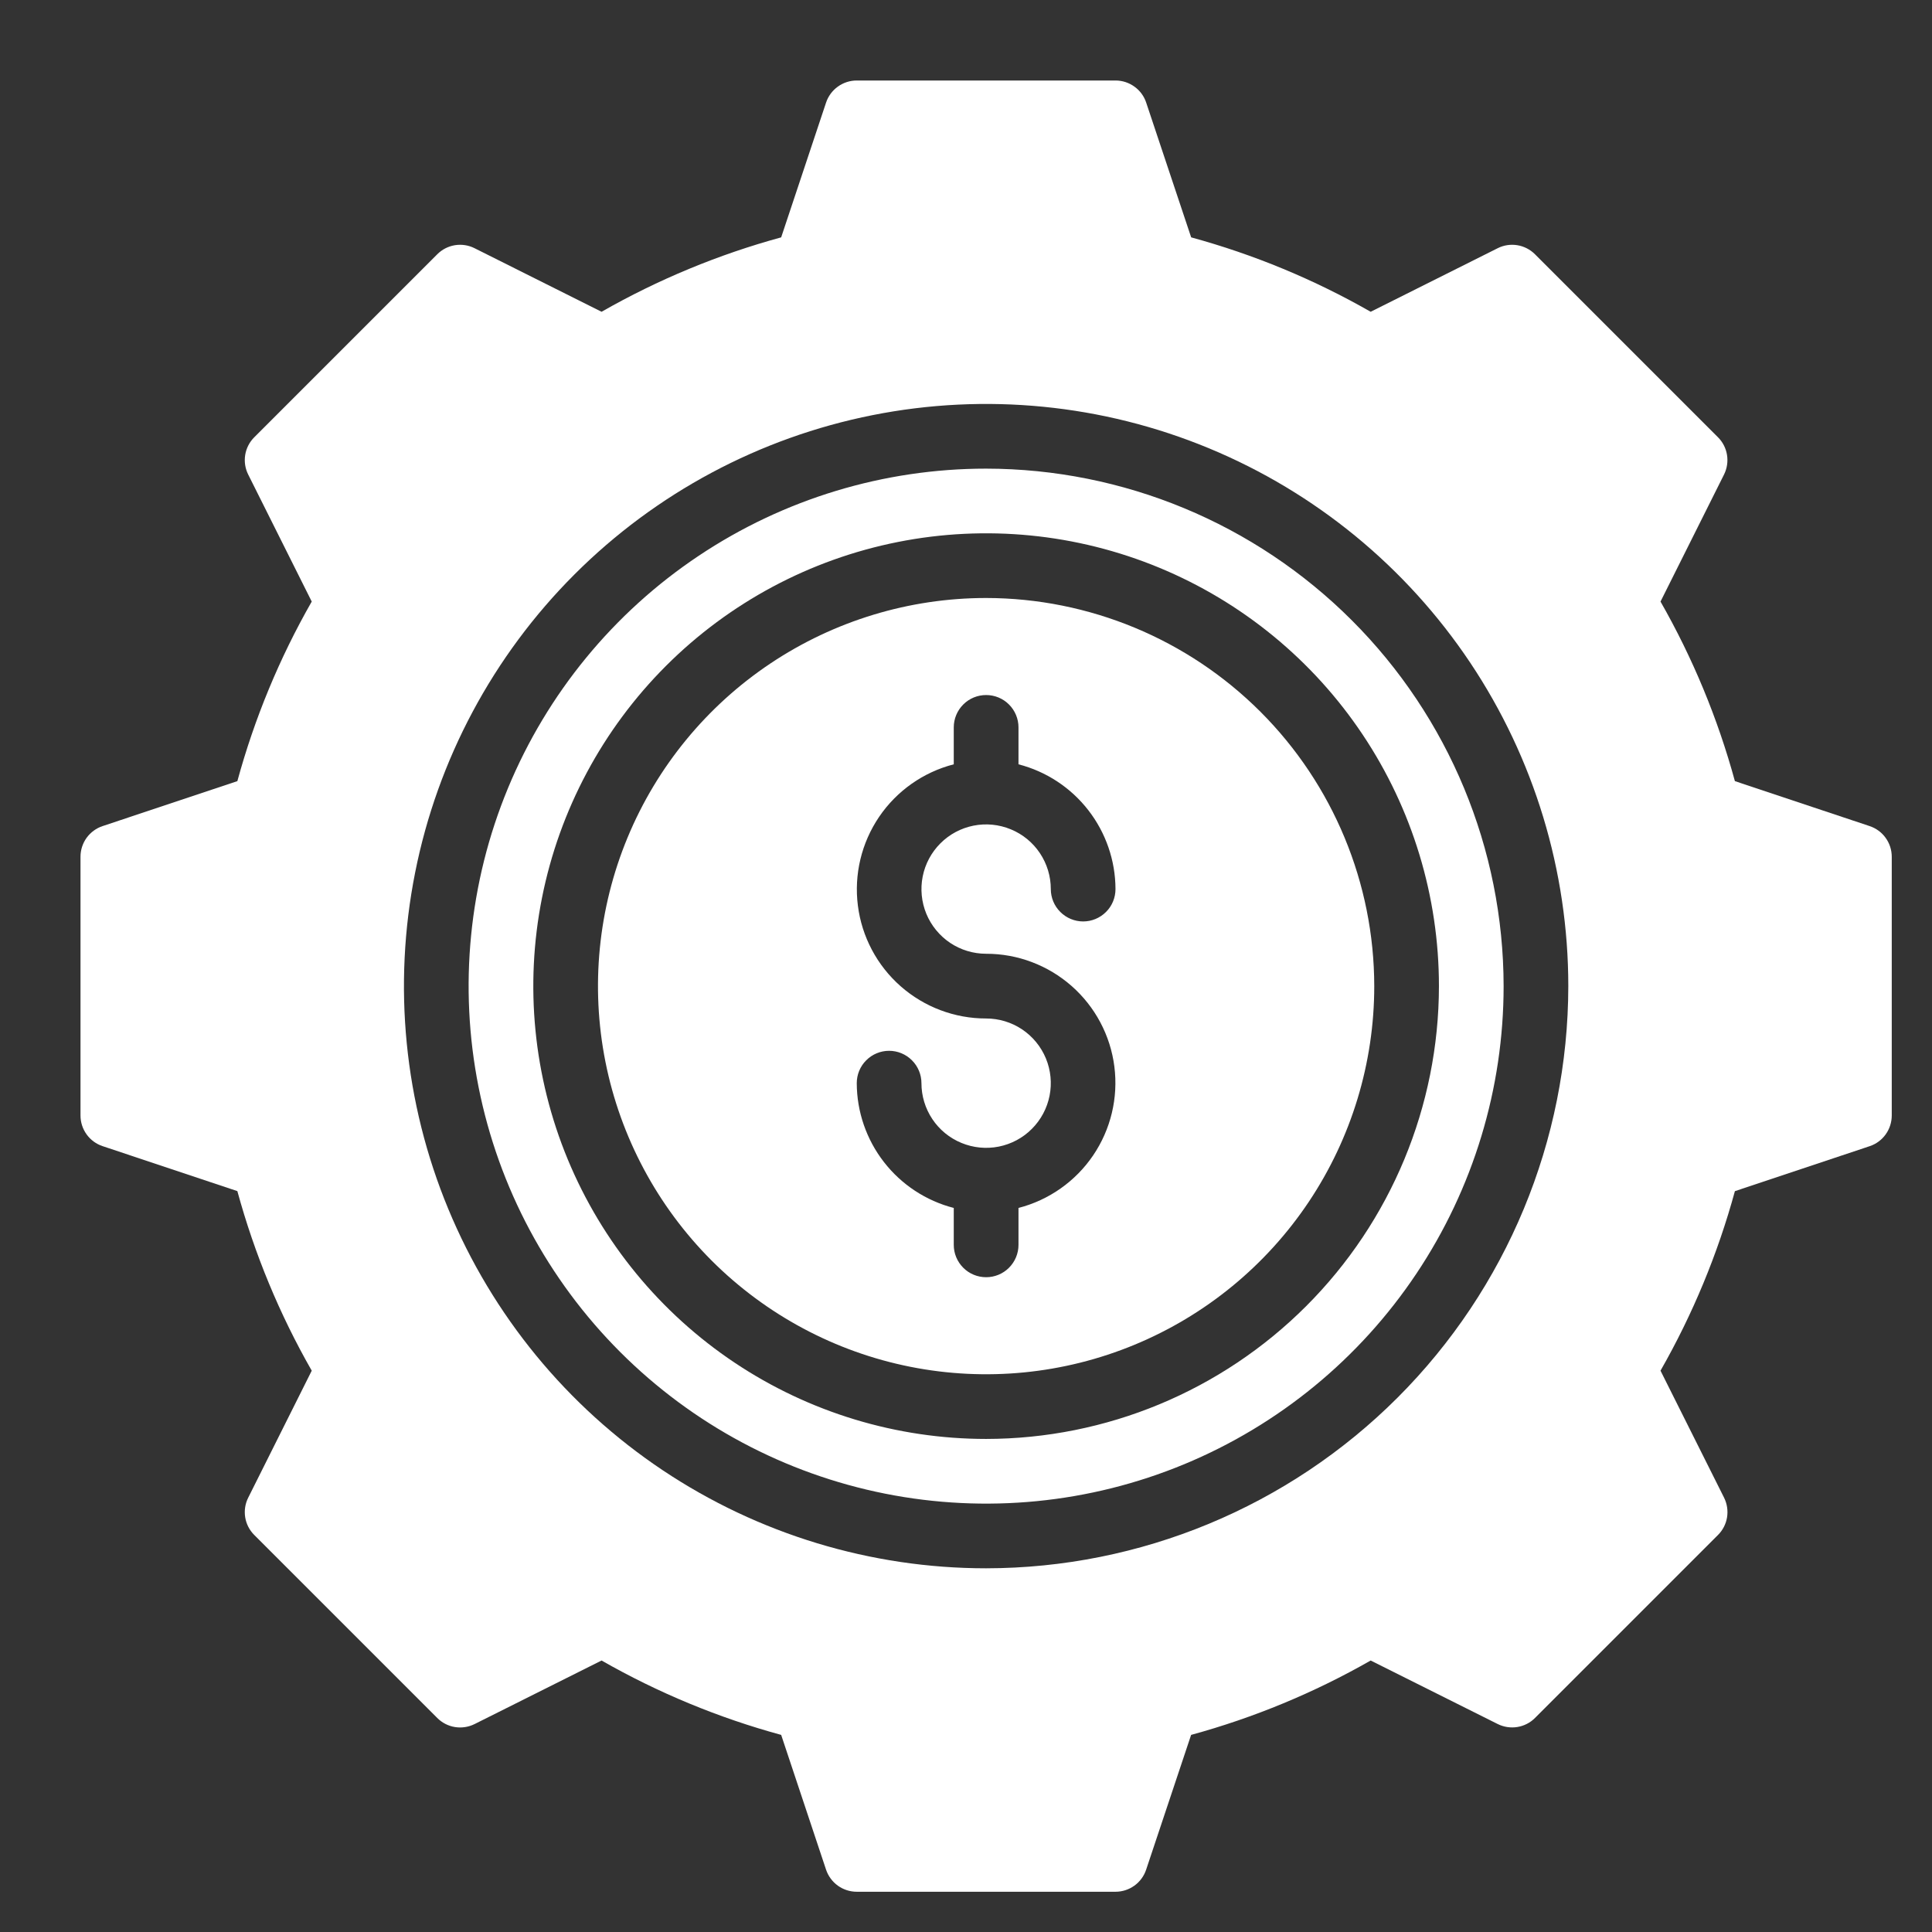
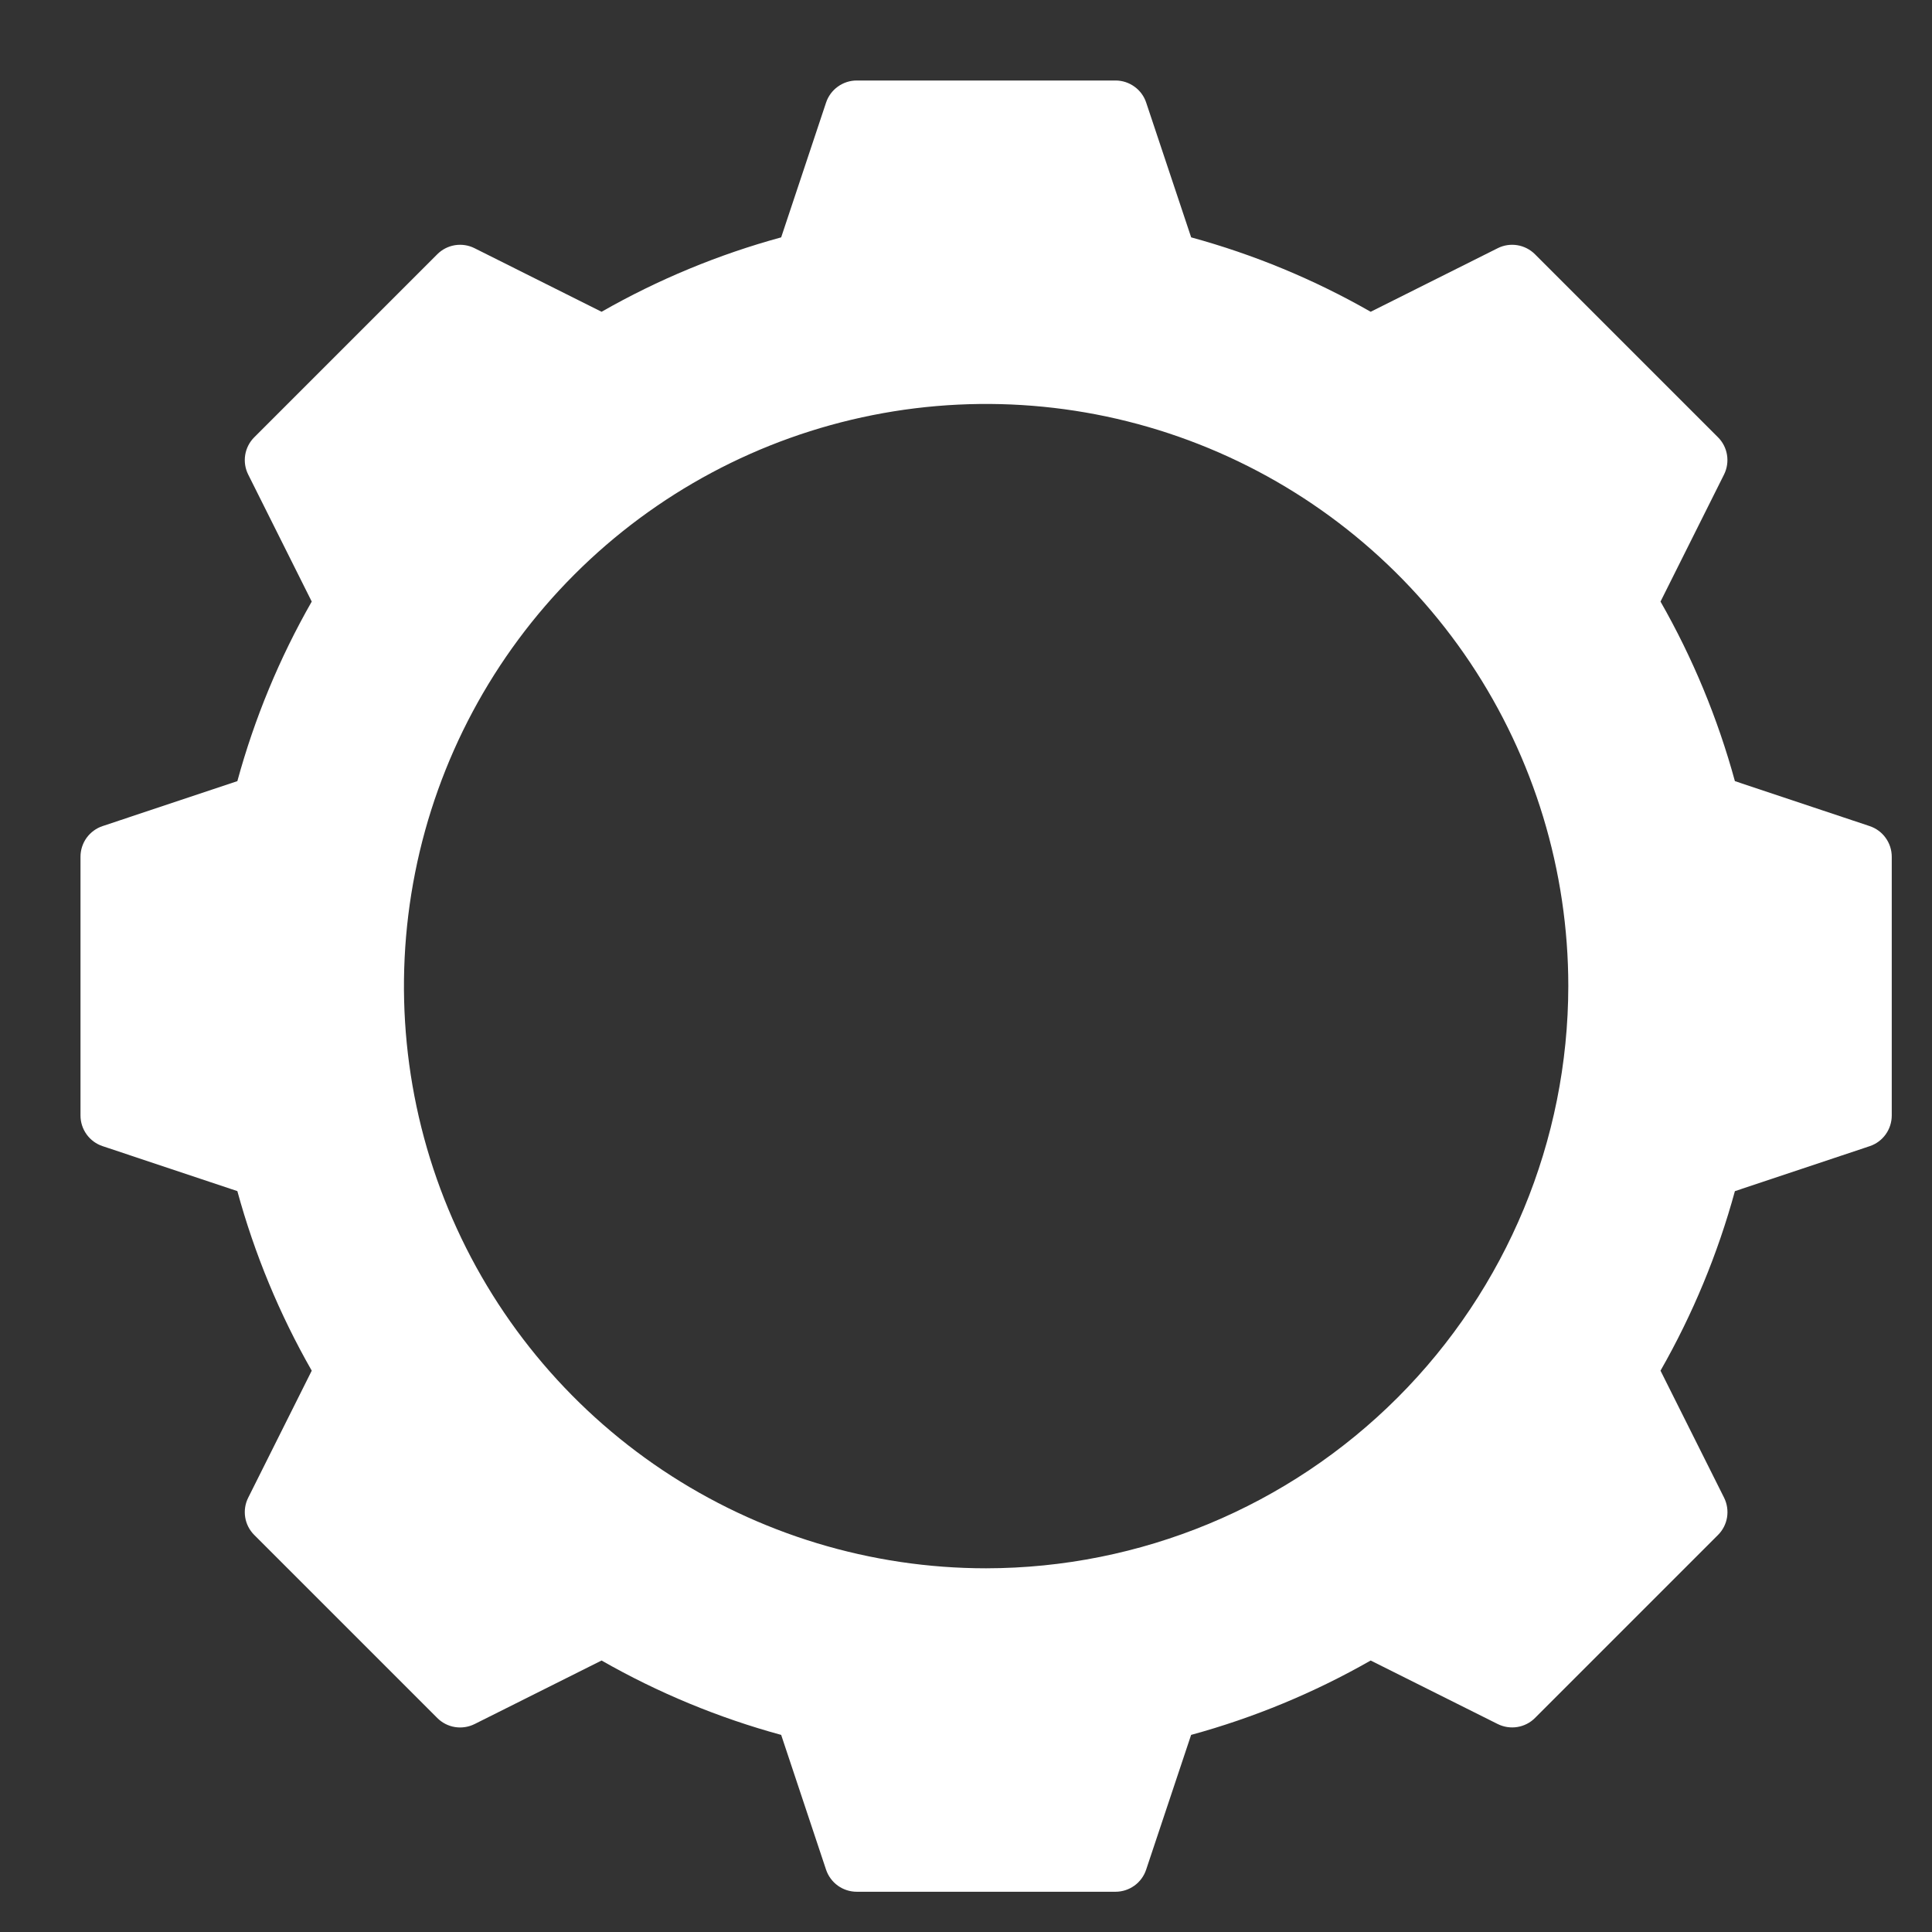
<svg xmlns="http://www.w3.org/2000/svg" width="48" height="48" viewBox="0 0 48 48" fill="none">
  <rect x="0" y="0" width="48" height="48" fill="#333333" stroke="none" />
-   <path d="M24.5 14.857C22.593 14.857 20.729 15.423 19.143 16.482C17.557 17.542 16.321 19.048 15.591 20.81C14.861 22.572 14.67 24.511 15.042 26.381C15.415 28.252 16.333 29.97 17.681 31.319C19.03 32.667 20.748 33.586 22.619 33.958C24.489 34.33 26.428 34.139 28.19 33.409C29.952 32.679 31.458 31.443 32.518 29.857C33.577 28.271 34.143 26.407 34.143 24.5C34.14 21.943 33.123 19.492 31.316 17.684C29.508 15.877 27.057 14.86 24.5 14.857ZM24.5 23.696C25.281 23.695 26.036 23.98 26.623 24.496C27.209 25.012 27.588 25.724 27.686 26.499C27.785 27.274 27.597 28.059 27.159 28.705C26.72 29.352 26.06 29.816 25.304 30.011V30.929C25.304 31.142 25.219 31.346 25.068 31.497C24.918 31.648 24.713 31.732 24.5 31.732C24.287 31.732 24.082 31.648 23.932 31.497C23.781 31.346 23.696 31.142 23.696 30.929V30.011C23.008 29.834 22.398 29.433 21.962 28.872C21.526 28.311 21.288 27.621 21.286 26.911C21.286 26.698 21.37 26.493 21.521 26.343C21.672 26.192 21.876 26.107 22.089 26.107C22.302 26.107 22.507 26.192 22.657 26.343C22.808 26.493 22.893 26.698 22.893 26.911C22.893 27.229 22.987 27.539 23.164 27.804C23.34 28.068 23.591 28.274 23.885 28.395C24.179 28.517 24.502 28.549 24.814 28.487C25.125 28.425 25.412 28.272 25.636 28.047C25.861 27.822 26.014 27.536 26.076 27.224C26.138 26.913 26.106 26.589 25.985 26.296C25.863 26.002 25.657 25.751 25.393 25.574C25.129 25.398 24.818 25.304 24.5 25.304C23.719 25.305 22.964 25.02 22.377 24.504C21.791 23.988 21.412 23.276 21.314 22.501C21.215 21.726 21.403 20.941 21.841 20.295C22.28 19.648 22.94 19.184 23.696 18.989V18.071C23.696 17.858 23.781 17.654 23.932 17.503C24.082 17.352 24.287 17.268 24.5 17.268C24.713 17.268 24.918 17.352 25.068 17.503C25.219 17.654 25.304 17.858 25.304 18.071V18.989C25.992 19.166 26.602 19.567 27.038 20.128C27.474 20.689 27.712 21.379 27.714 22.089C27.714 22.302 27.63 22.507 27.479 22.657C27.328 22.808 27.124 22.893 26.911 22.893C26.698 22.893 26.493 22.808 26.343 22.657C26.192 22.507 26.107 22.302 26.107 22.089C26.107 21.771 26.013 21.461 25.836 21.196C25.66 20.932 25.409 20.726 25.115 20.605C24.821 20.483 24.498 20.451 24.186 20.513C23.875 20.575 23.588 20.728 23.364 20.953C23.139 21.178 22.986 21.464 22.924 21.776C22.862 22.087 22.894 22.411 23.015 22.704C23.137 22.998 23.343 23.249 23.607 23.426C23.871 23.602 24.182 23.696 24.5 23.696Z" fill="white" />
-   <path d="M24.5 11.643C21.957 11.643 19.471 12.397 17.357 13.81C15.243 15.222 13.595 17.23 12.621 19.58C11.648 21.929 11.394 24.514 11.89 27.008C12.386 29.502 13.611 31.793 15.409 33.591C17.207 35.389 19.498 36.614 21.992 37.11C24.486 37.606 27.071 37.352 29.42 36.379C31.77 35.405 33.778 33.757 35.19 31.643C36.603 29.529 37.357 27.043 37.357 24.5C37.353 21.091 35.998 17.823 33.587 15.413C31.177 13.002 27.909 11.647 24.5 11.643ZM24.5 35.75C22.275 35.75 20.1 35.09 18.25 33.854C16.4 32.618 14.958 30.861 14.106 28.805C13.255 26.75 13.032 24.488 13.466 22.305C13.9 20.123 14.972 18.118 16.545 16.545C18.118 14.972 20.123 13.9 22.305 13.466C24.488 13.032 26.75 13.255 28.805 14.106C30.861 14.958 32.618 16.4 33.854 18.25C35.09 20.1 35.75 22.275 35.75 24.5C35.747 27.483 34.56 30.342 32.451 32.451C30.342 34.56 27.483 35.747 24.5 35.75Z" fill="white" />
  <path d="M46.45 20.524L43.103 19.407C42.677 17.848 42.056 16.349 41.255 14.946L42.833 11.79C42.908 11.639 42.934 11.468 42.907 11.302C42.88 11.136 42.802 10.982 42.682 10.863L38.137 6.318C38.017 6.198 37.864 6.119 37.697 6.092C37.53 6.065 37.359 6.091 37.209 6.167L34.054 7.746C32.652 6.944 31.153 6.323 29.594 5.897L28.477 2.55C28.424 2.389 28.321 2.25 28.184 2.152C28.047 2.053 27.883 2 27.714 2H21.286C21.117 2 20.953 2.053 20.816 2.152C20.679 2.25 20.576 2.39 20.523 2.55L19.408 5.897C17.849 6.323 16.35 6.944 14.946 7.746L11.791 6.167C11.64 6.091 11.469 6.065 11.302 6.092C11.136 6.119 10.982 6.198 10.863 6.318L6.318 10.863C6.198 10.982 6.119 11.136 6.092 11.302C6.065 11.469 6.091 11.64 6.167 11.791L7.745 14.946C6.943 16.349 6.323 17.848 5.897 19.407L2.549 20.524C2.389 20.577 2.25 20.68 2.151 20.816C2.053 20.953 2 21.117 2 21.286V27.714C2 27.883 2.053 28.047 2.152 28.184C2.25 28.321 2.39 28.423 2.55 28.476L5.897 29.593C6.323 31.152 6.943 32.651 7.745 34.054L6.167 37.209C6.091 37.36 6.065 37.531 6.092 37.698C6.119 37.864 6.198 38.018 6.318 38.137L10.863 42.682C10.982 42.802 11.136 42.881 11.302 42.908C11.469 42.935 11.64 42.909 11.791 42.834L14.946 41.255C16.35 42.057 17.849 42.678 19.408 43.103L20.523 46.451C20.577 46.611 20.679 46.75 20.816 46.849C20.953 46.947 21.117 47 21.286 47H27.714C27.883 47 28.047 46.947 28.184 46.848C28.321 46.75 28.423 46.61 28.476 46.45L29.593 43.103C31.152 42.677 32.651 42.056 34.054 41.255L37.21 42.833C37.361 42.908 37.532 42.934 37.698 42.907C37.864 42.88 38.018 42.802 38.137 42.682L42.682 38.137C42.802 38.018 42.881 37.864 42.908 37.698C42.935 37.531 42.909 37.36 42.834 37.209L41.255 34.054C42.056 32.651 42.677 31.153 43.103 29.594L46.45 28.477C46.611 28.424 46.75 28.321 46.849 28.184C46.947 28.047 47 27.883 47 27.714V21.286C47 21.117 46.947 20.953 46.848 20.816C46.75 20.679 46.61 20.577 46.45 20.524ZM24.5 38.964C21.639 38.964 18.843 38.116 16.464 36.527C14.085 34.937 12.232 32.678 11.137 30.035C10.042 27.392 9.756 24.484 10.314 21.678C10.872 18.872 12.249 16.295 14.272 14.272C16.295 12.249 18.872 10.872 21.678 10.314C24.484 9.756 27.392 10.042 30.035 11.137C32.678 12.232 34.937 14.085 36.527 16.464C38.116 18.843 38.964 21.639 38.964 24.5C38.96 28.335 37.435 32.011 34.723 34.723C32.011 37.435 28.335 38.96 24.5 38.964Z" fill="white" />
</svg>